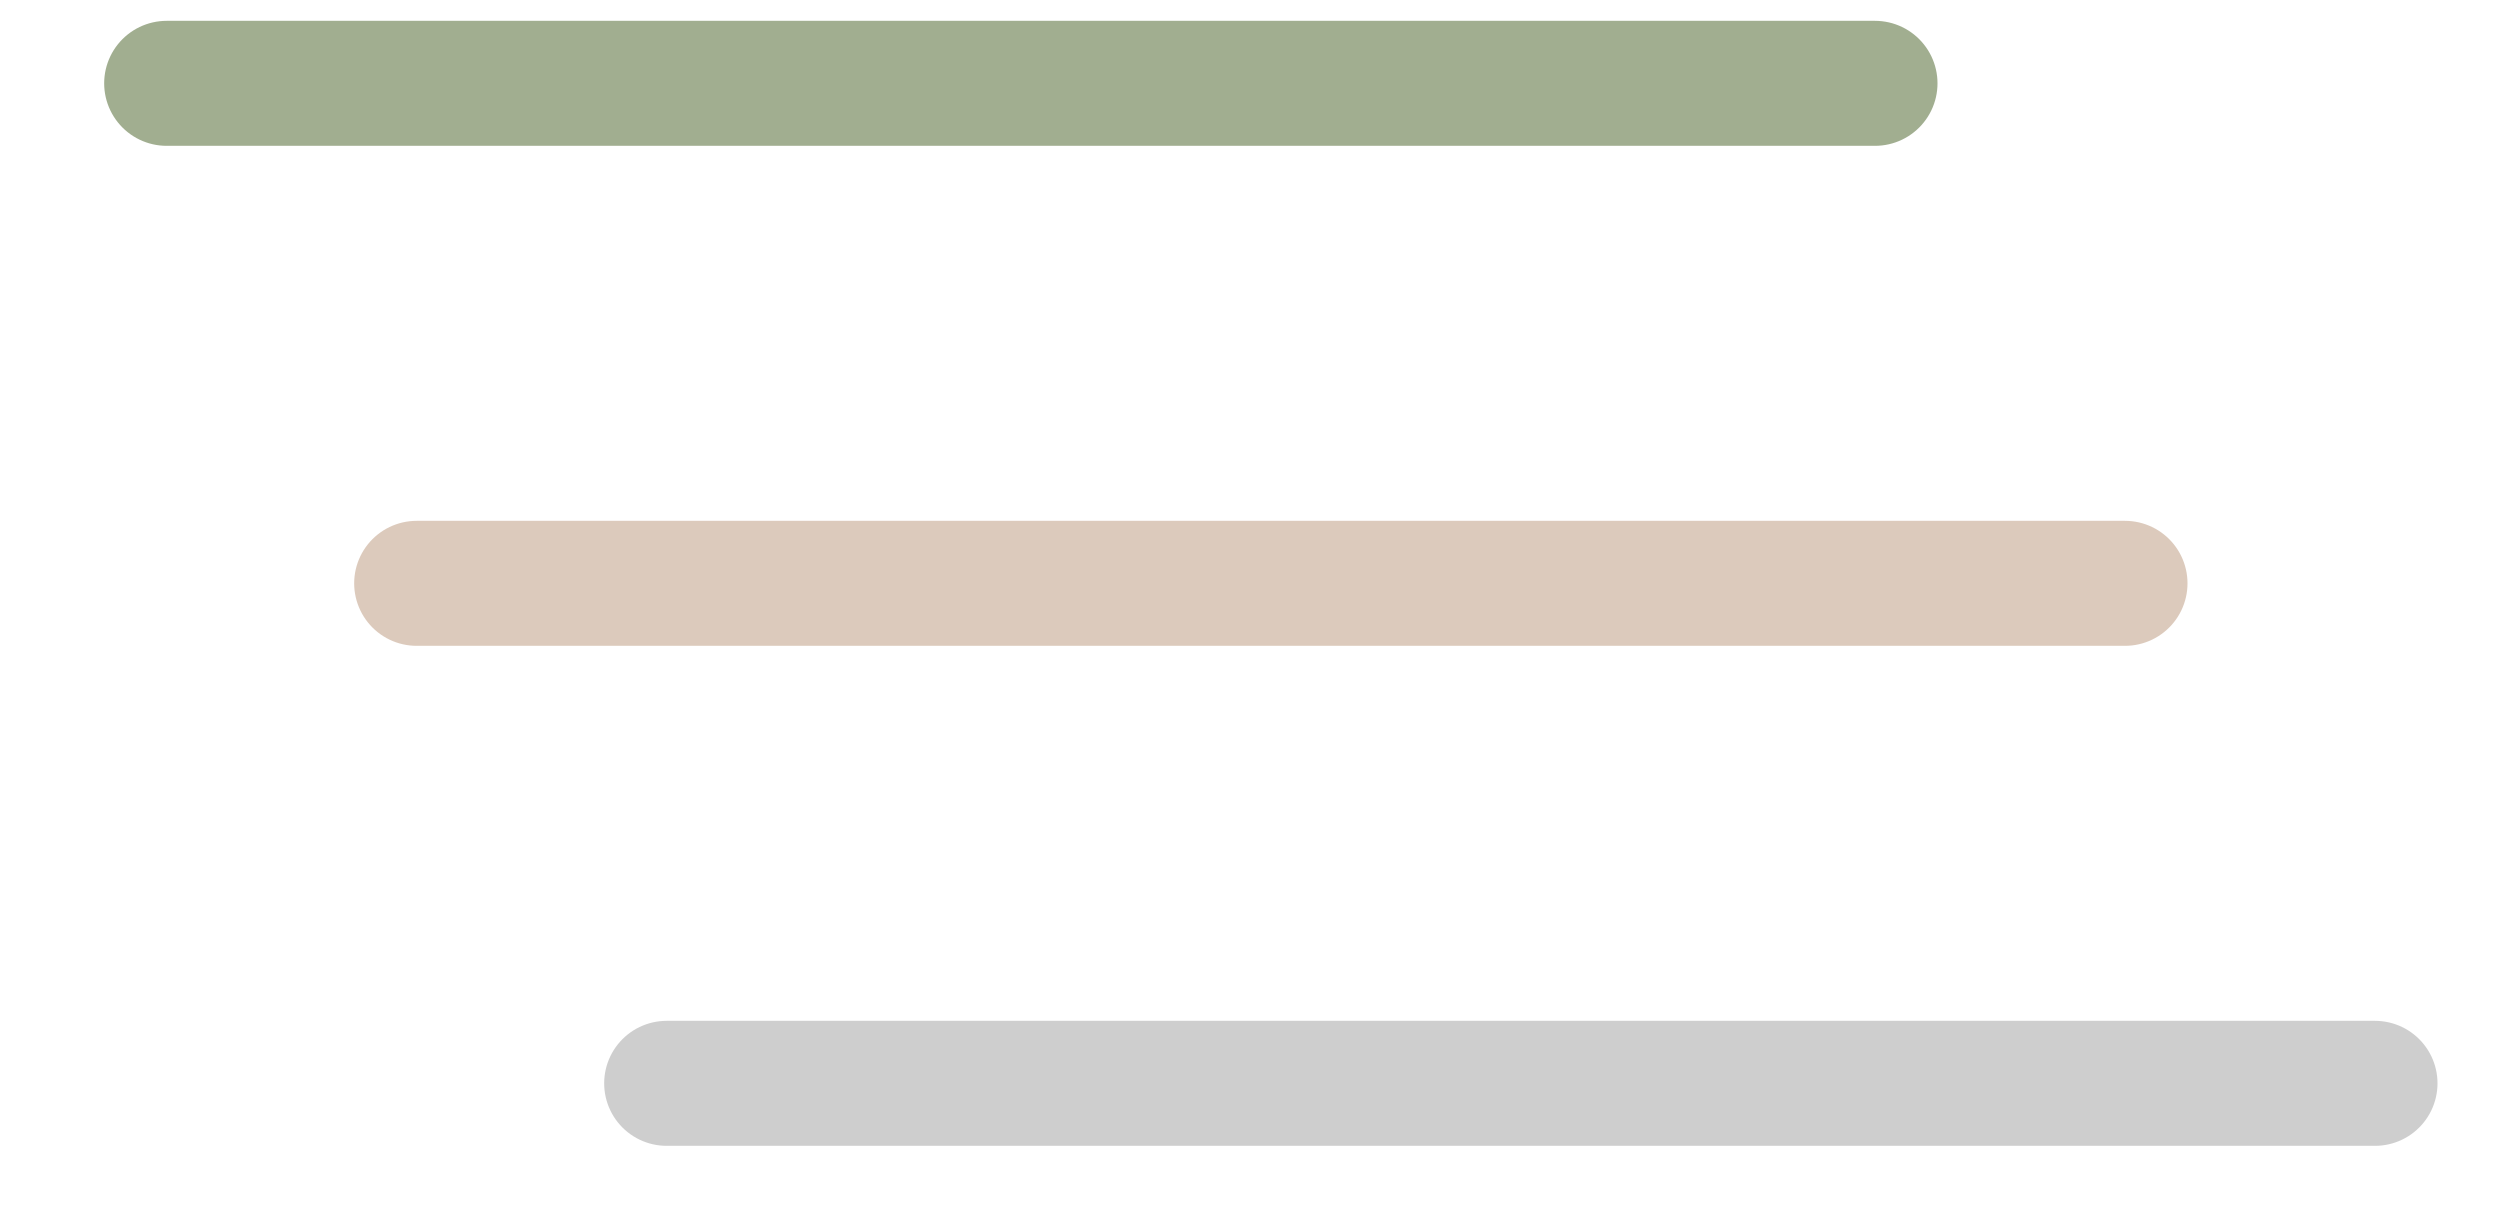
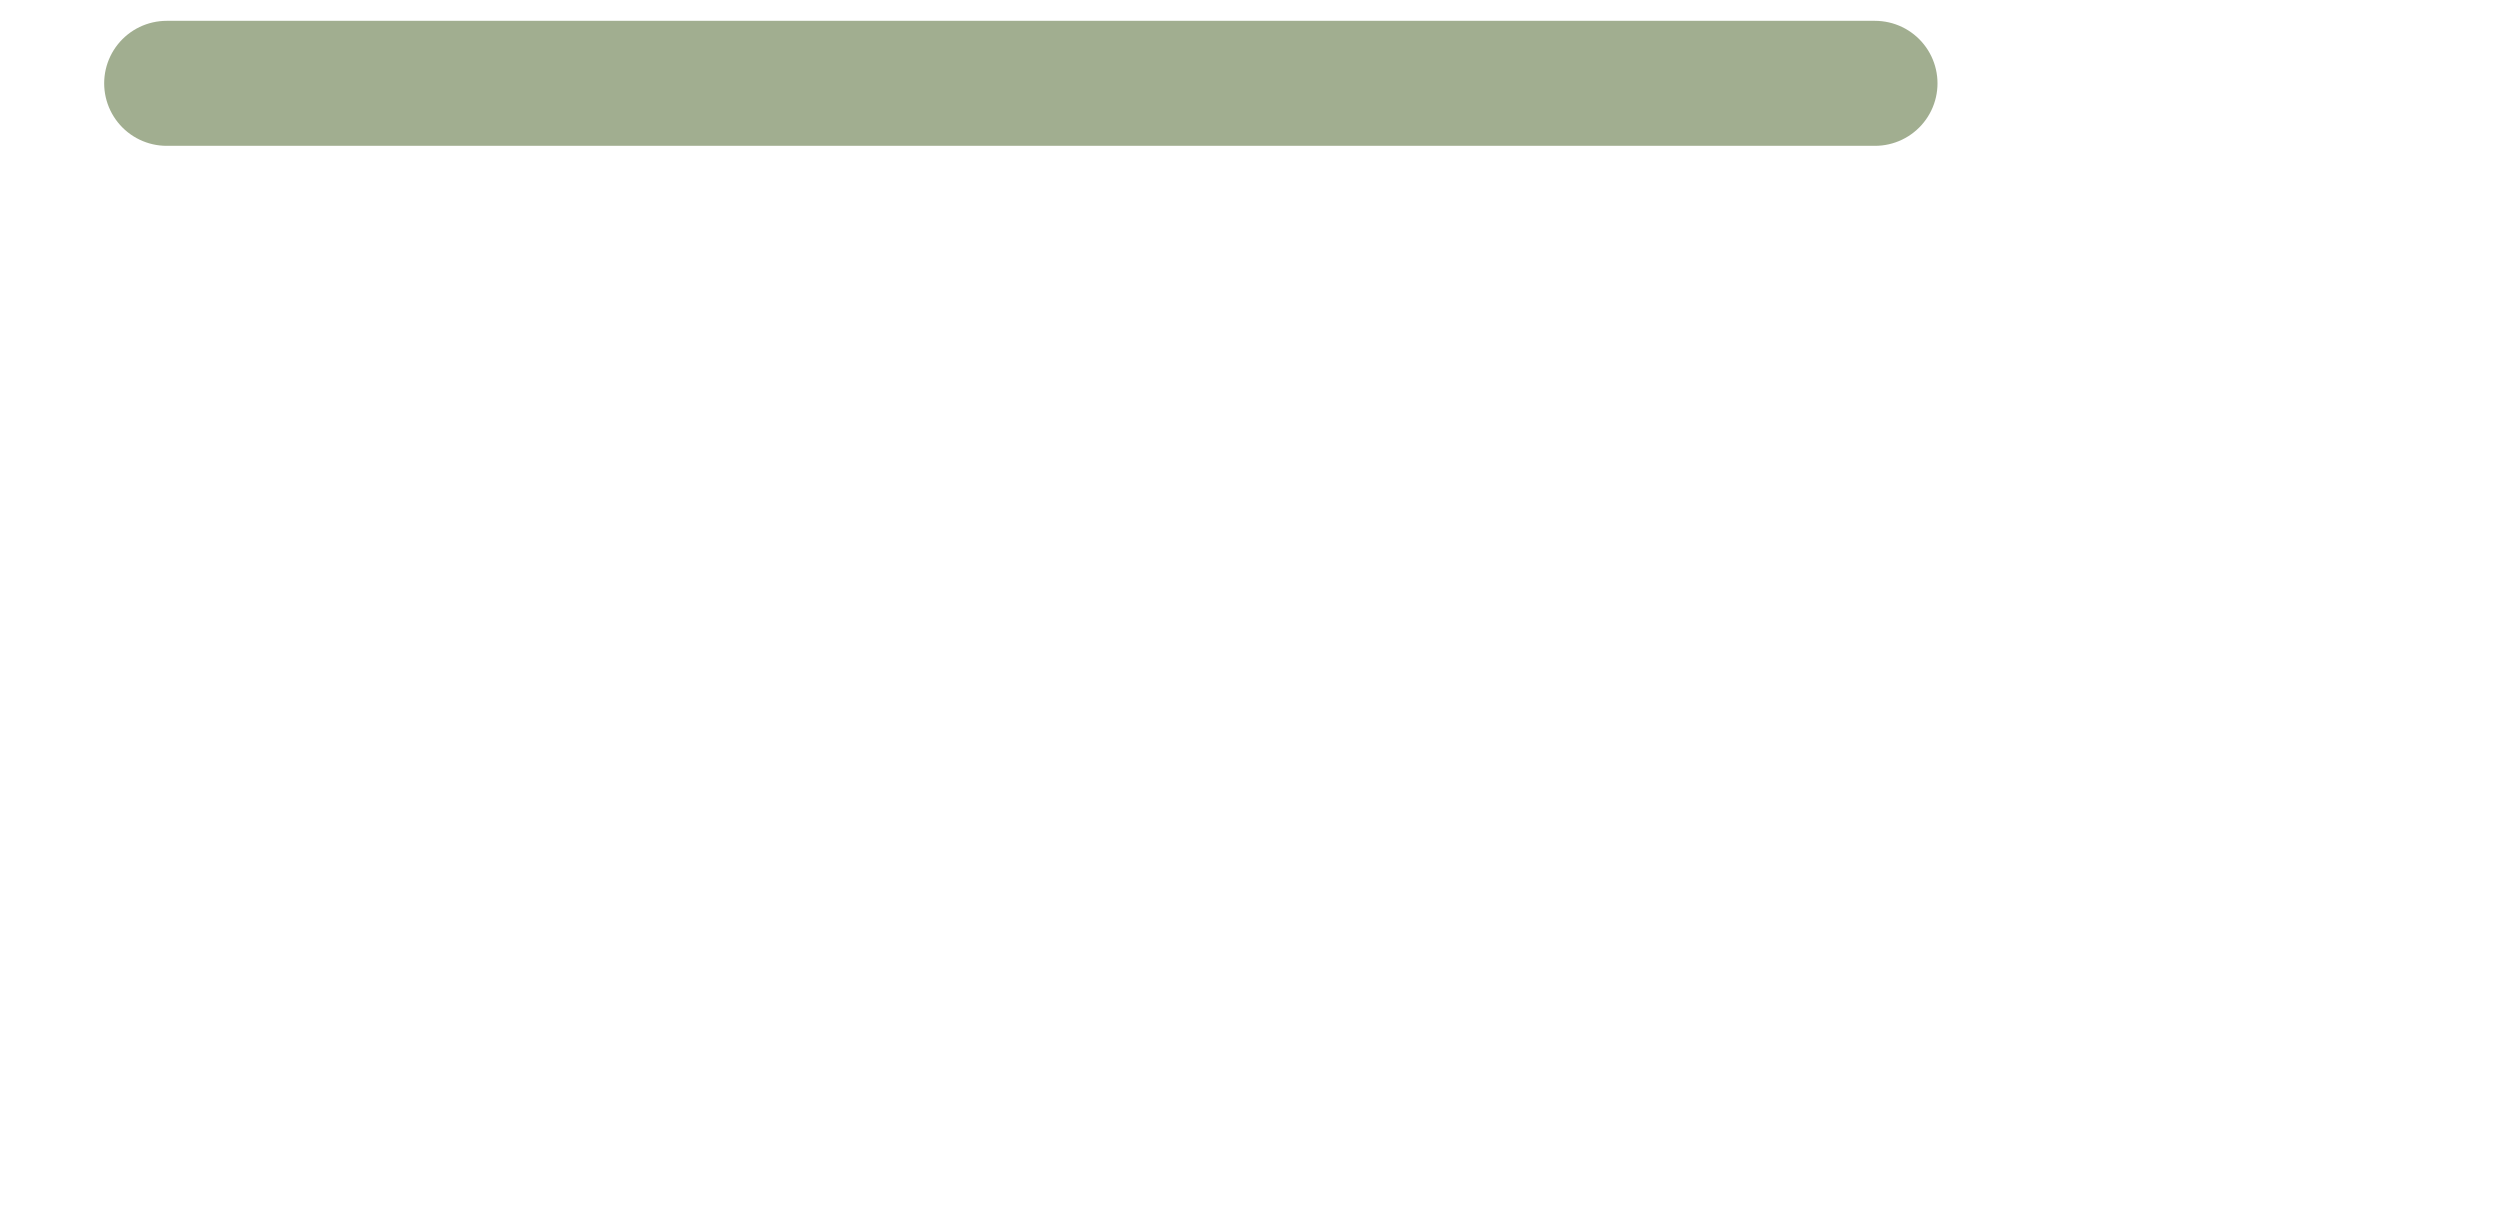
<svg xmlns="http://www.w3.org/2000/svg" width="60" height="29" viewBox="0 0 60 29" fill="none">
  <path d="M4 2H45" stroke="#A1AE90" stroke-width="3" stroke-linecap="round" />
-   <path d="M10 14H51" stroke="#DCCABC" stroke-width="3" stroke-linecap="round" />
-   <path d="M16 26H57" stroke="#CECECE" stroke-width="3" stroke-linecap="round" />
</svg>